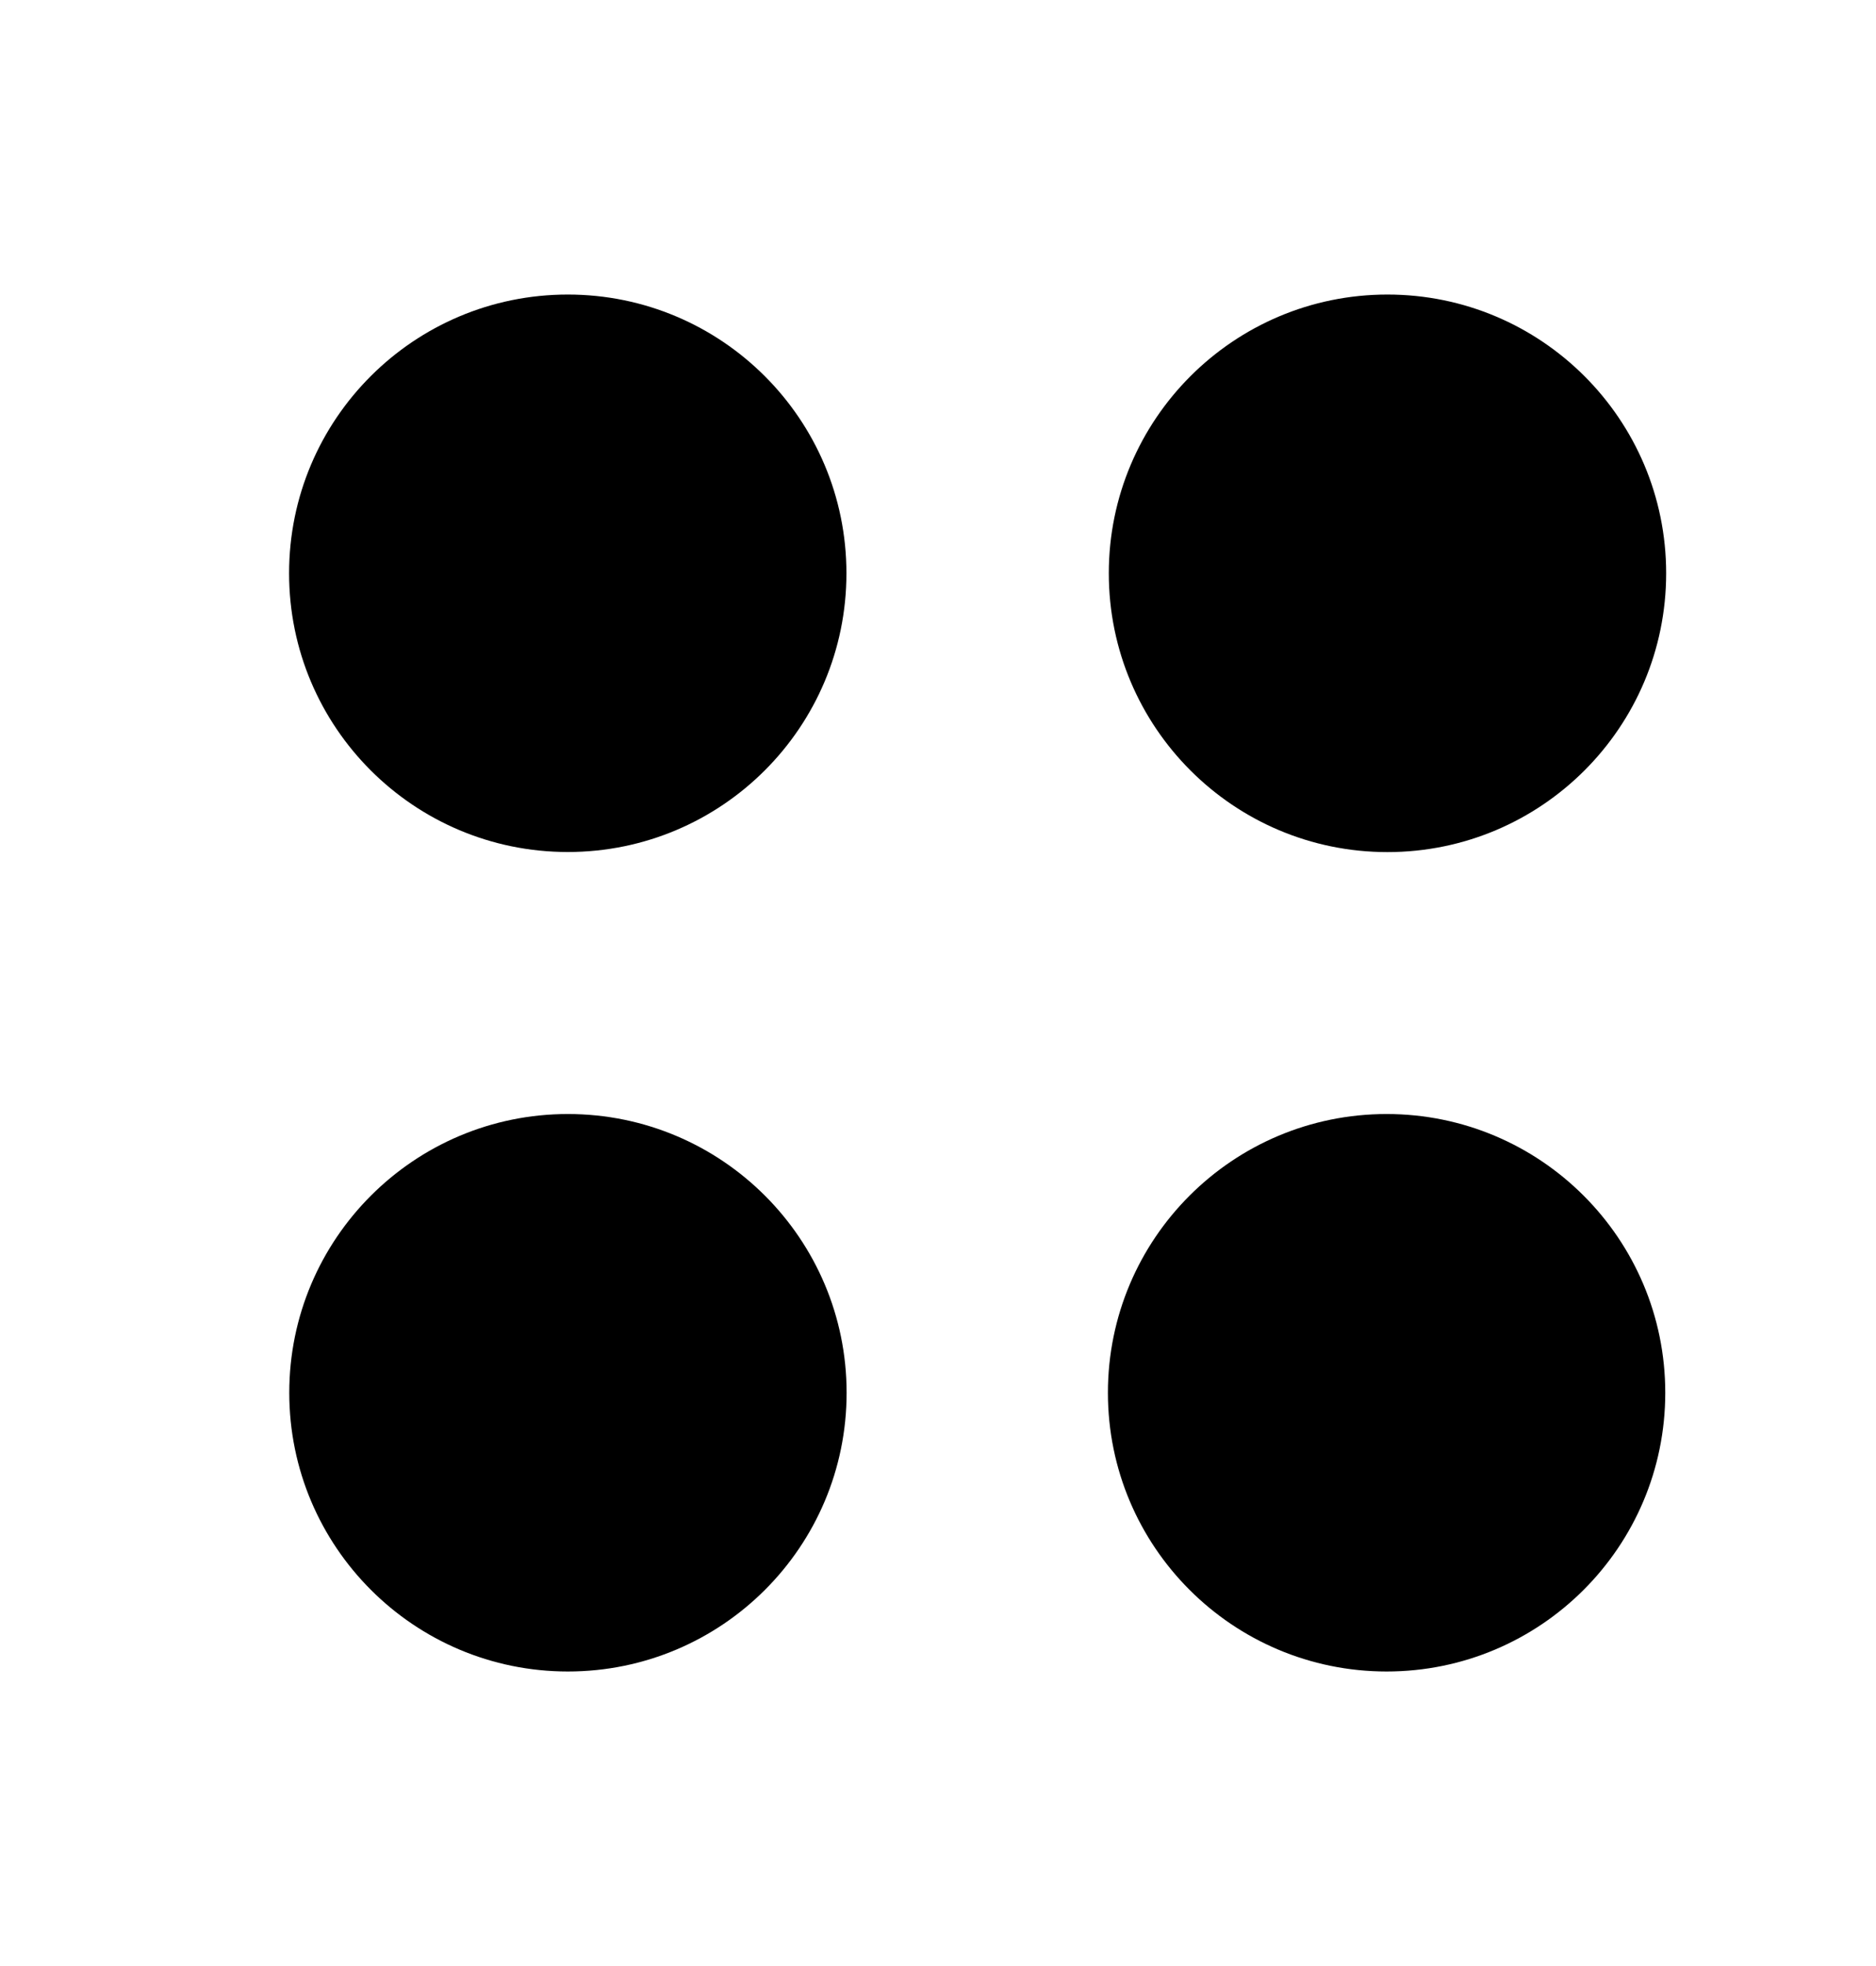
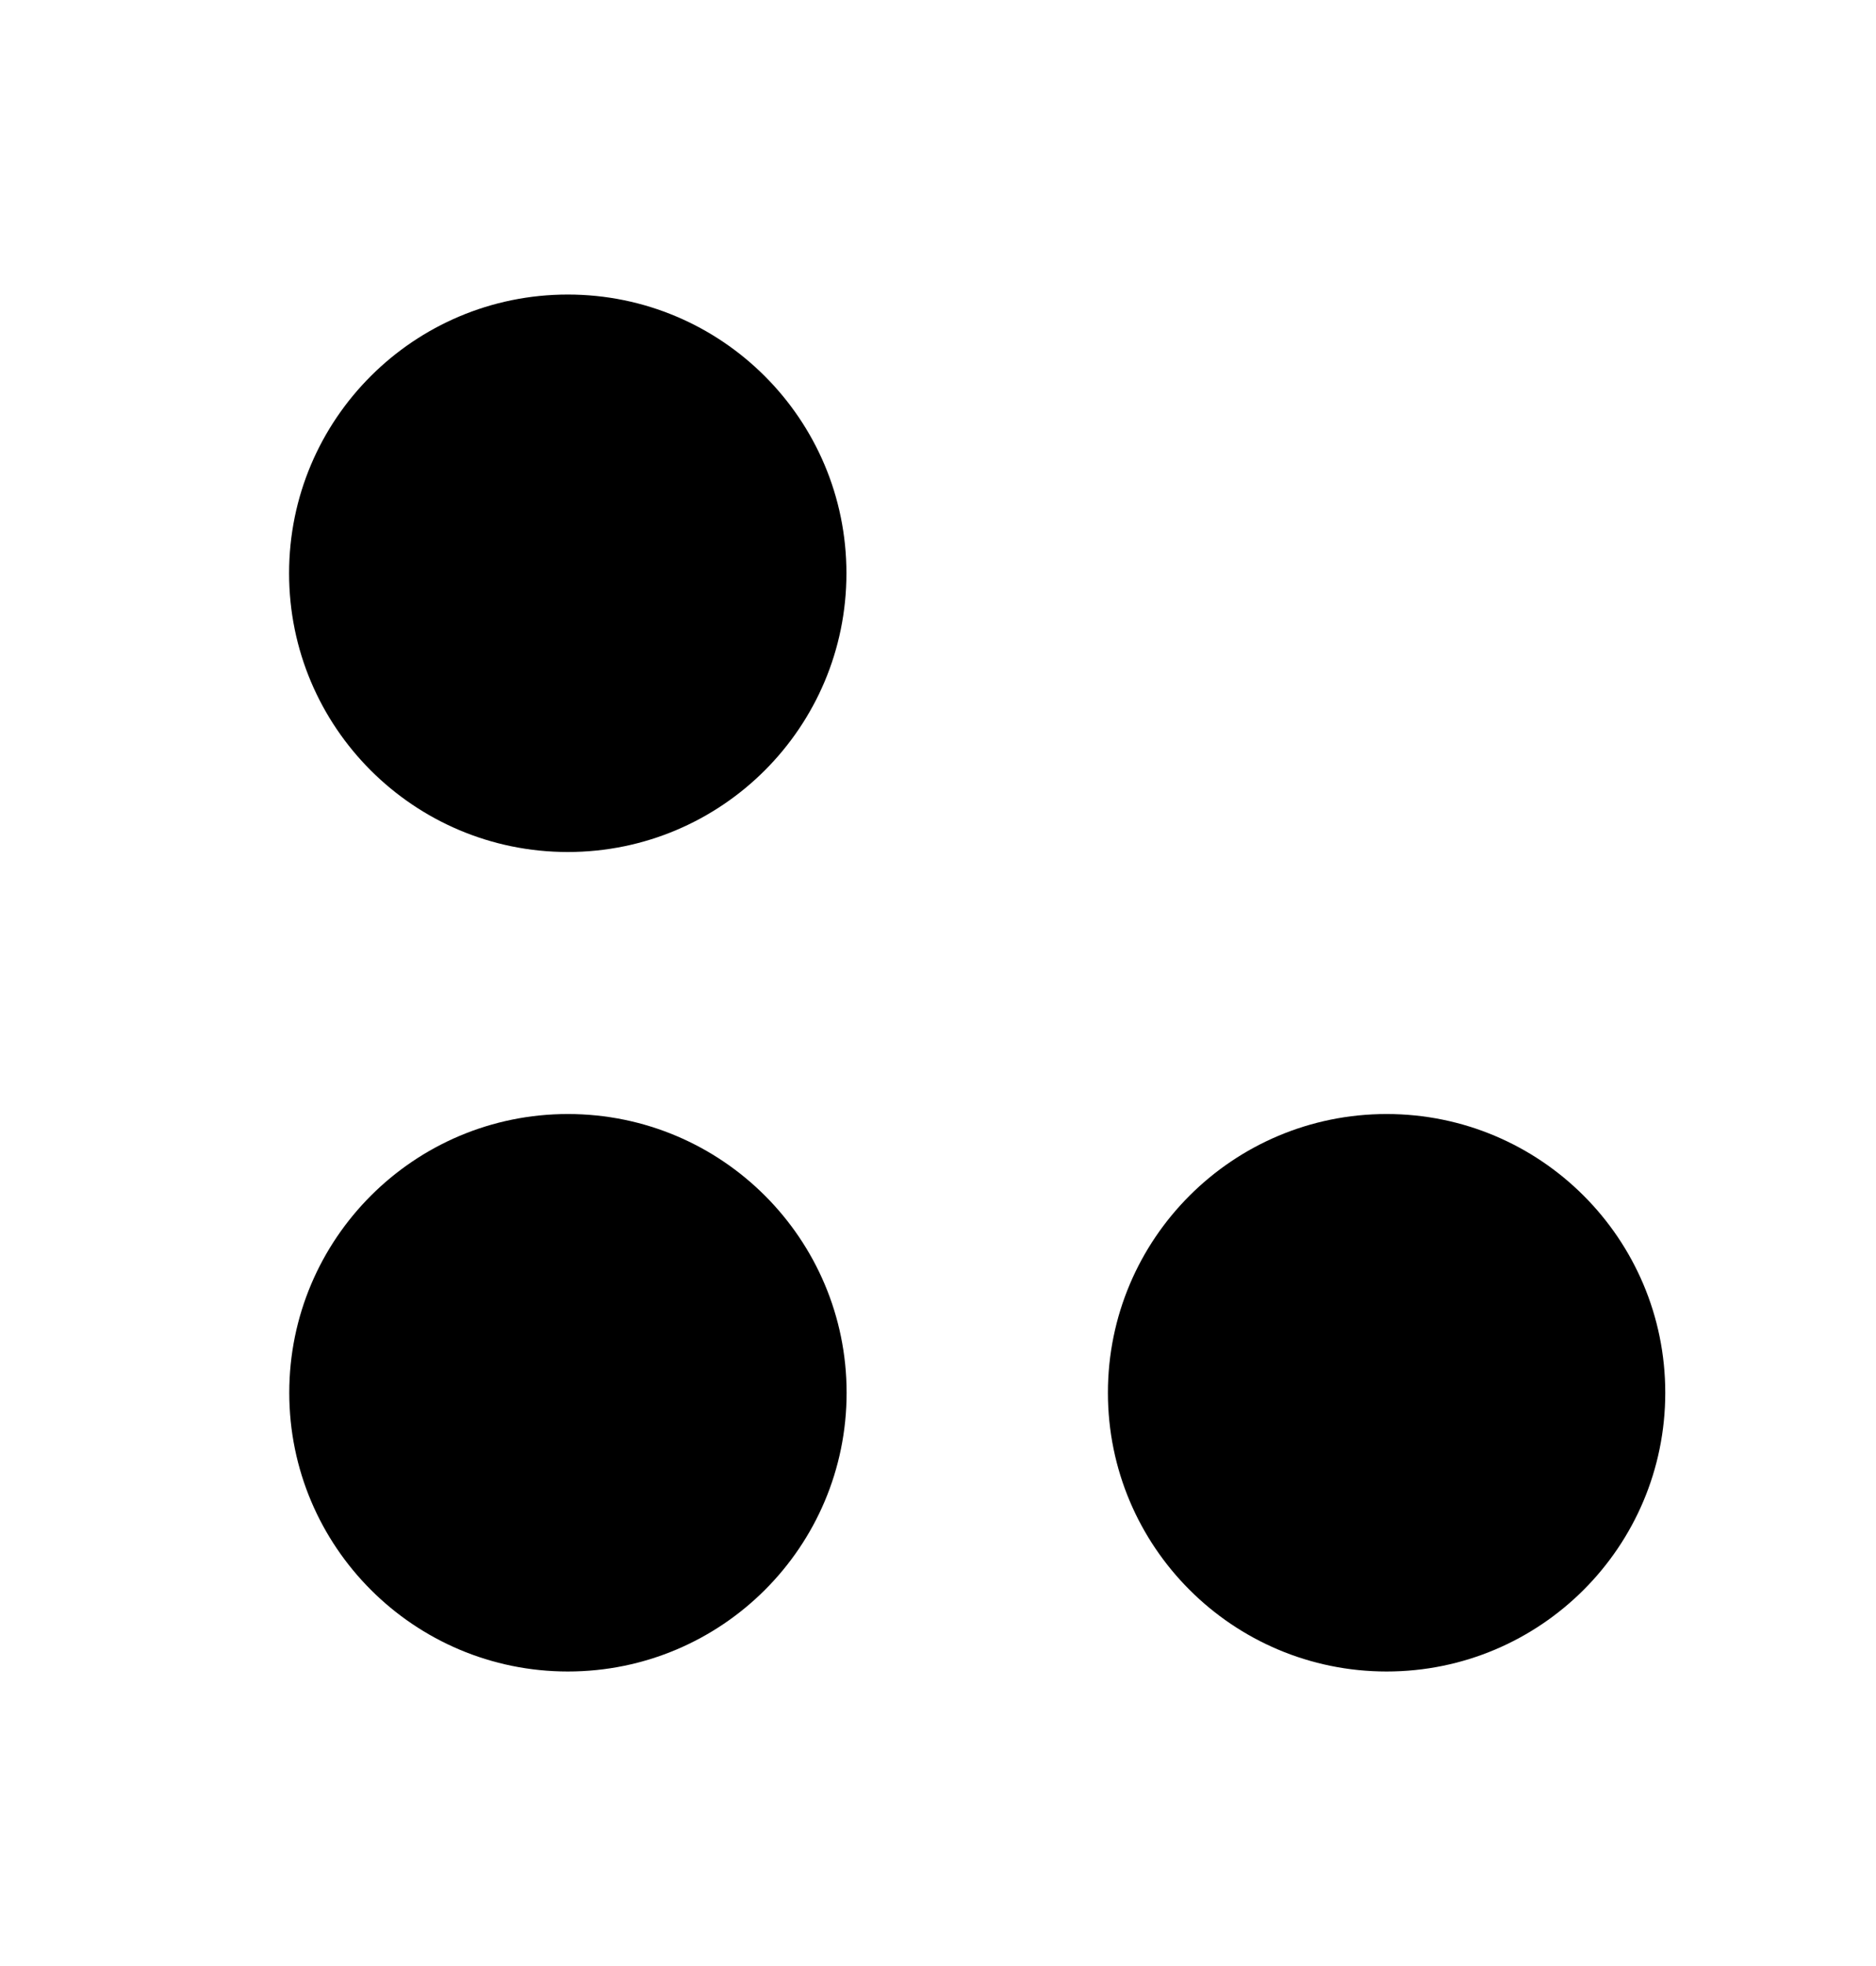
<svg xmlns="http://www.w3.org/2000/svg" width="21" height="22" viewBox="0 0 21 22" fill="none">
  <path d="M9.475 6.415C9.475 8.138 8.078 9.534 6.356 9.534C4.633 9.534 3.236 8.138 3.236 6.415C3.236 4.692 4.633 3.296 6.356 3.296C8.078 3.296 9.475 4.692 9.475 6.415Z" fill="black" />
  <path d="M18.641 15.585C18.641 17.308 17.244 18.704 15.522 18.704C13.799 18.704 12.402 17.308 12.402 15.585C12.402 13.862 13.799 12.466 15.522 12.466C17.244 12.466 18.641 13.862 18.641 15.585Z" fill="black" />
-   <path d="M18.651 6.415C18.651 8.138 17.254 9.535 15.531 9.535C13.809 9.535 12.412 8.138 12.412 6.415C12.412 4.693 13.809 3.296 15.531 3.296C17.254 3.296 18.651 4.693 18.651 6.415Z" fill="black" />
  <path d="M9.477 15.585C9.477 17.308 8.08 18.704 6.357 18.704C4.635 18.704 3.238 17.308 3.238 15.585C3.238 13.863 4.635 12.466 6.357 12.466C8.08 12.466 9.477 13.863 9.477 15.585Z" fill="black" />
</svg>